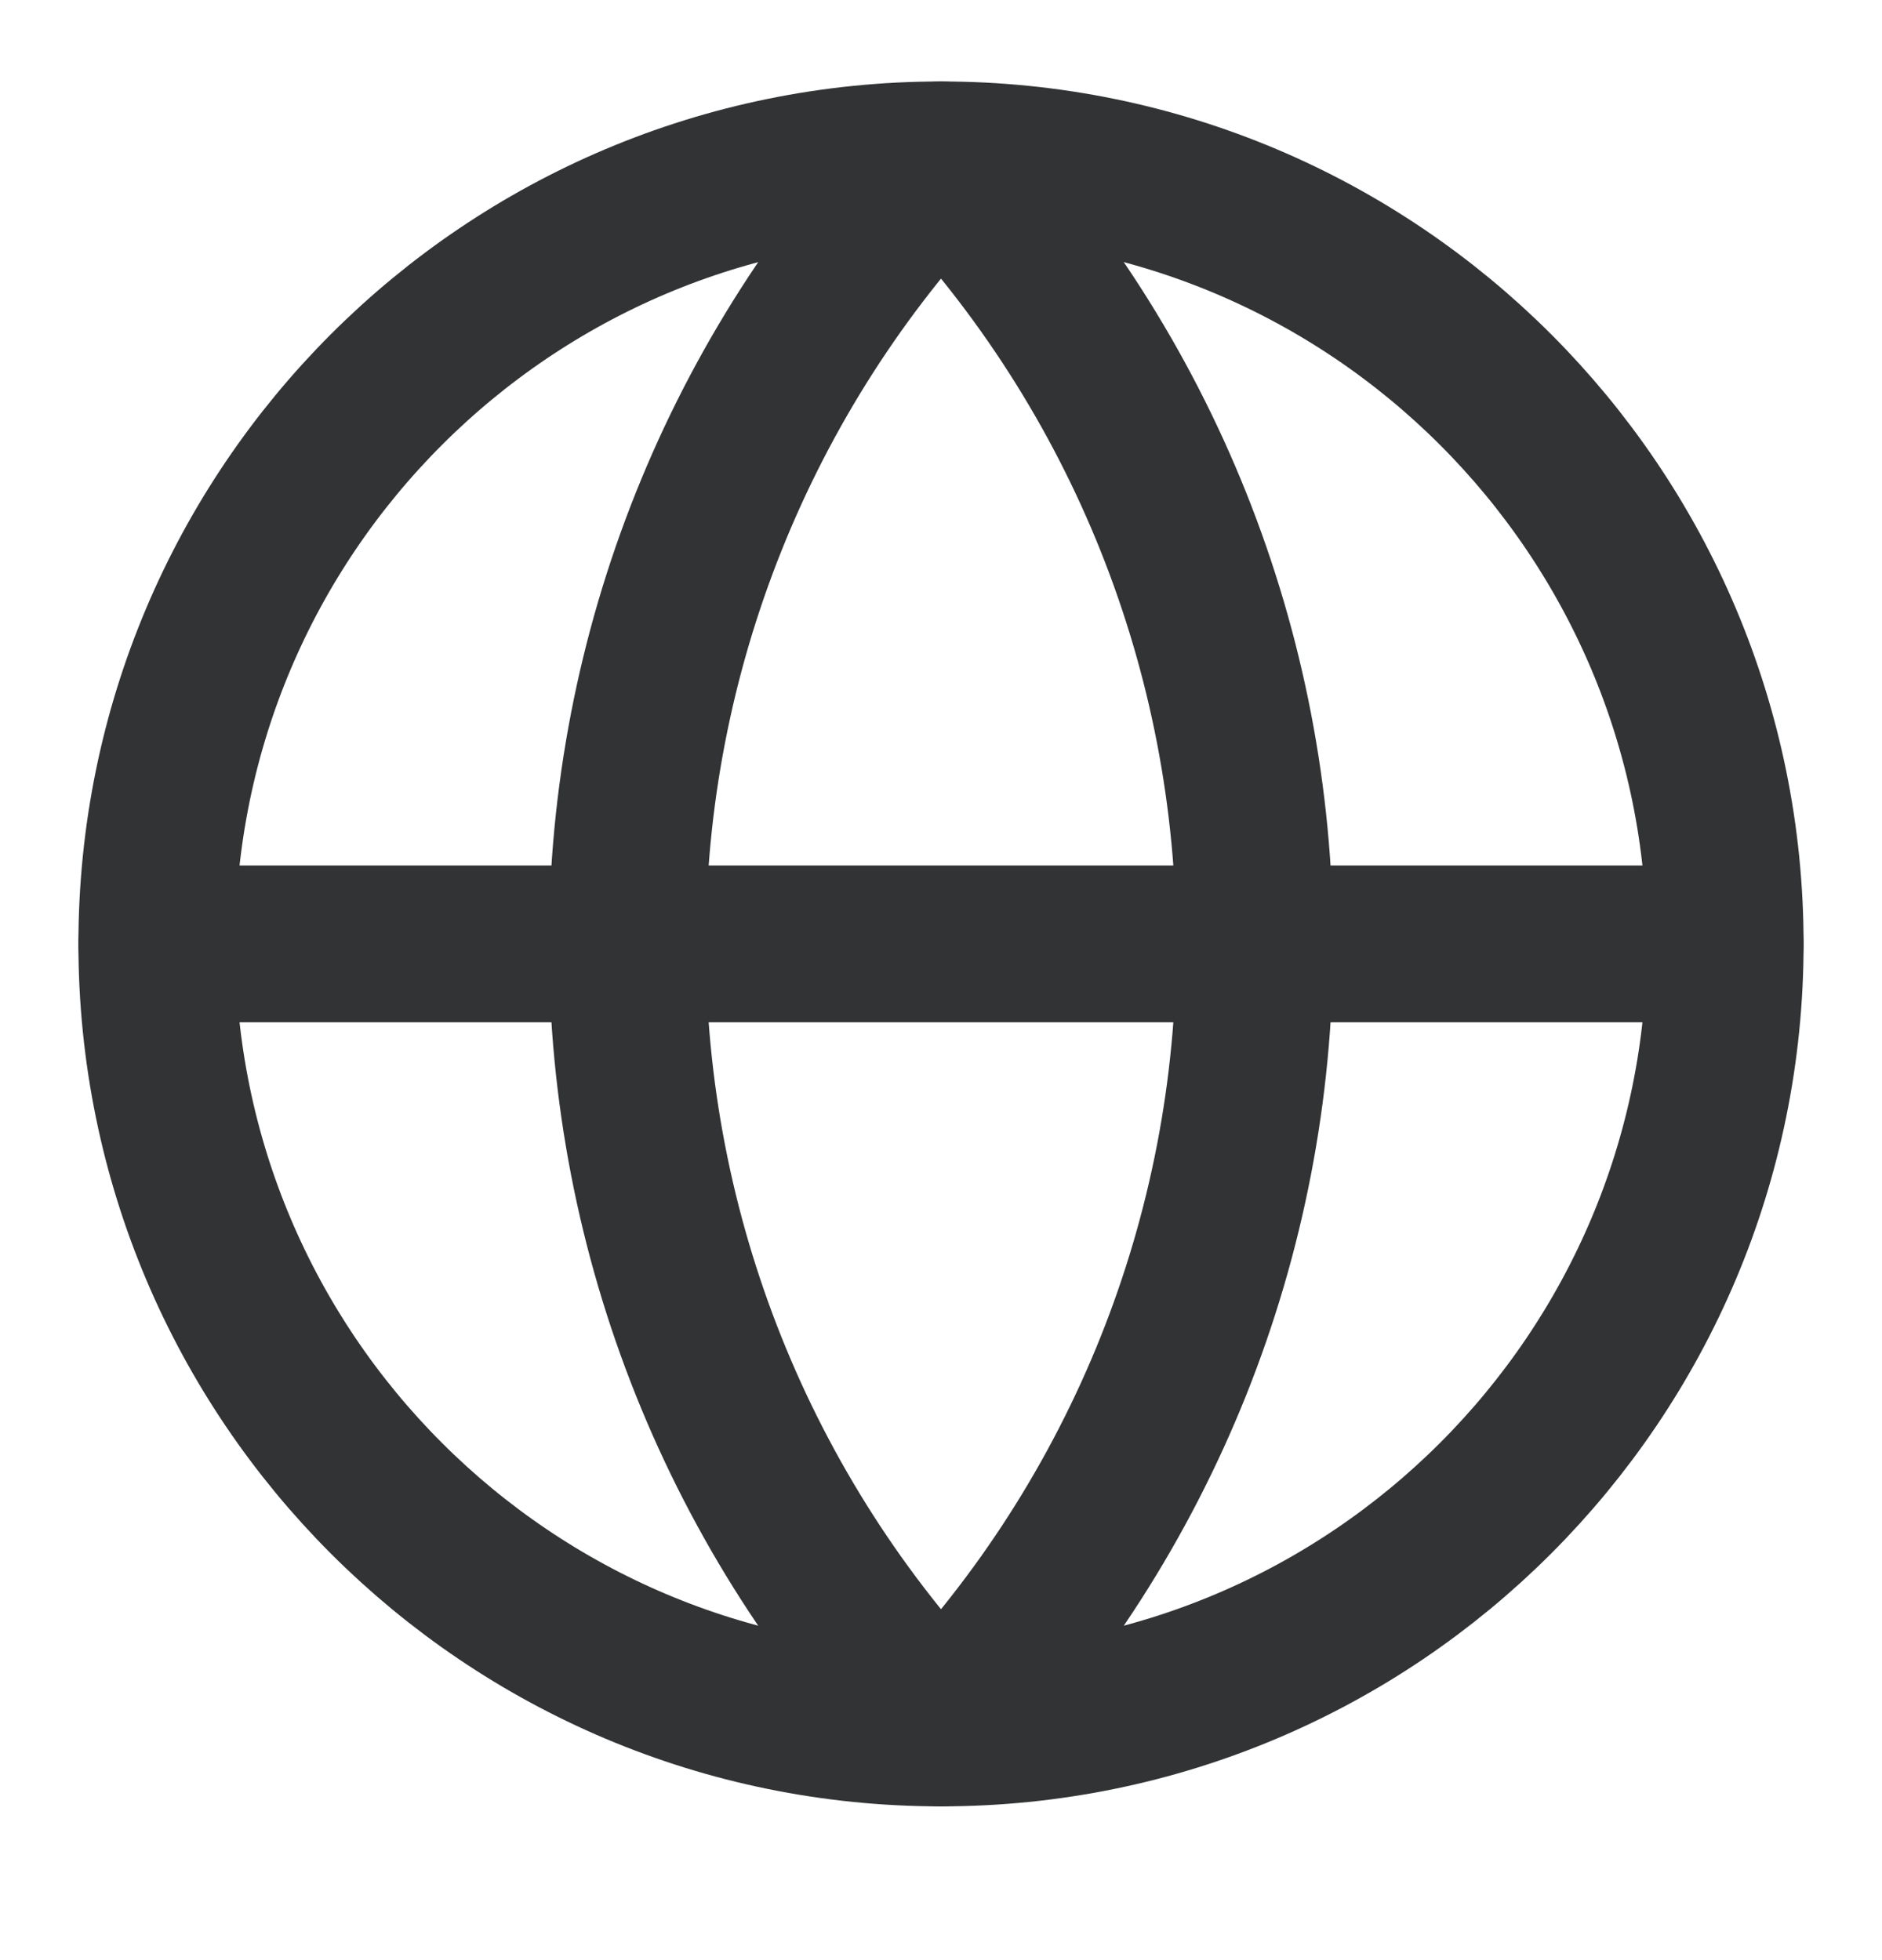
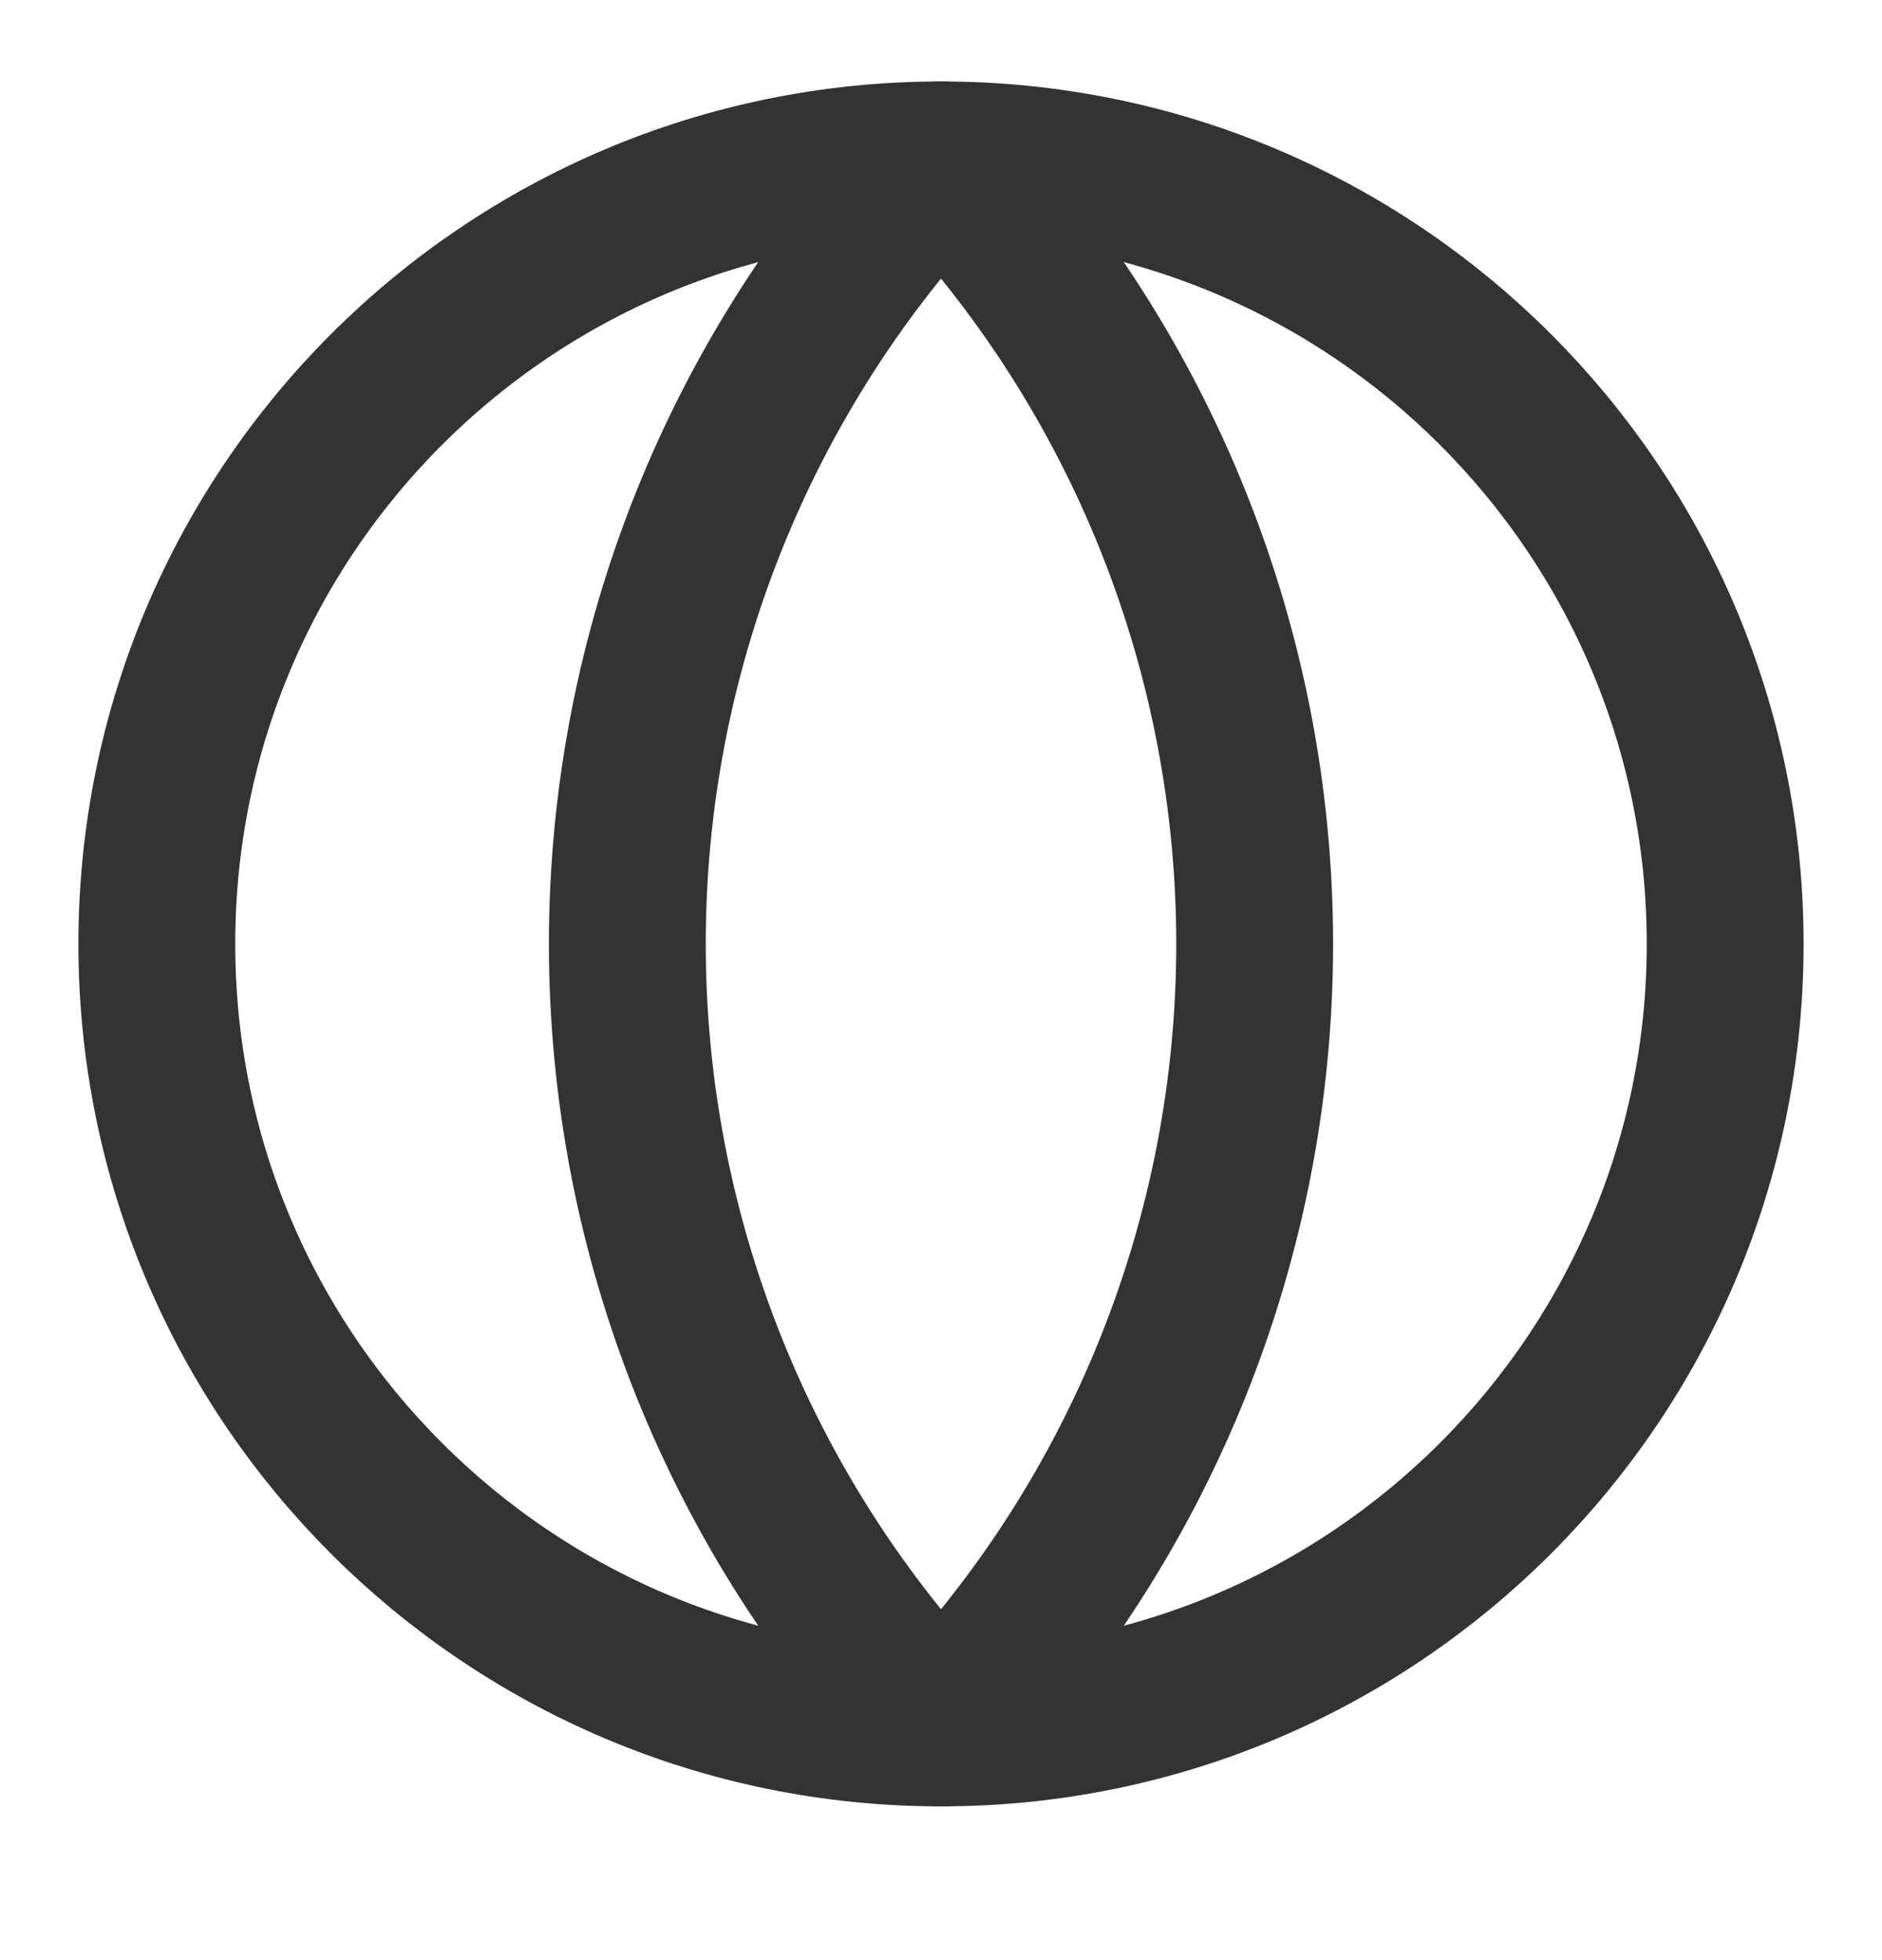
<svg xmlns="http://www.w3.org/2000/svg" width="24" height="25" viewBox="0 0 24 25" fill="none">
  <path d="M12 22.039C17.523 22.039 22 17.562 22 12.039C22 6.516 17.523 2.039 12 2.039C6.477 2.039 2 6.516 2 12.039C2 17.562 6.477 22.039 12 22.039Z" stroke="#323334" stroke-width="2" stroke-linecap="round" stroke-linejoin="round" />
  <path d="M12 2.039C9.432 4.735 8 8.316 8 12.039C8 15.762 9.432 19.343 12 22.039C14.568 19.343 16 15.762 16 12.039C16 8.316 14.568 4.735 12 2.039Z" stroke="#323334" stroke-width="2" stroke-linecap="round" stroke-linejoin="round" />
-   <path d="M2 12.039H22" stroke="#323334" stroke-width="2" stroke-linecap="round" stroke-linejoin="round" />
</svg>